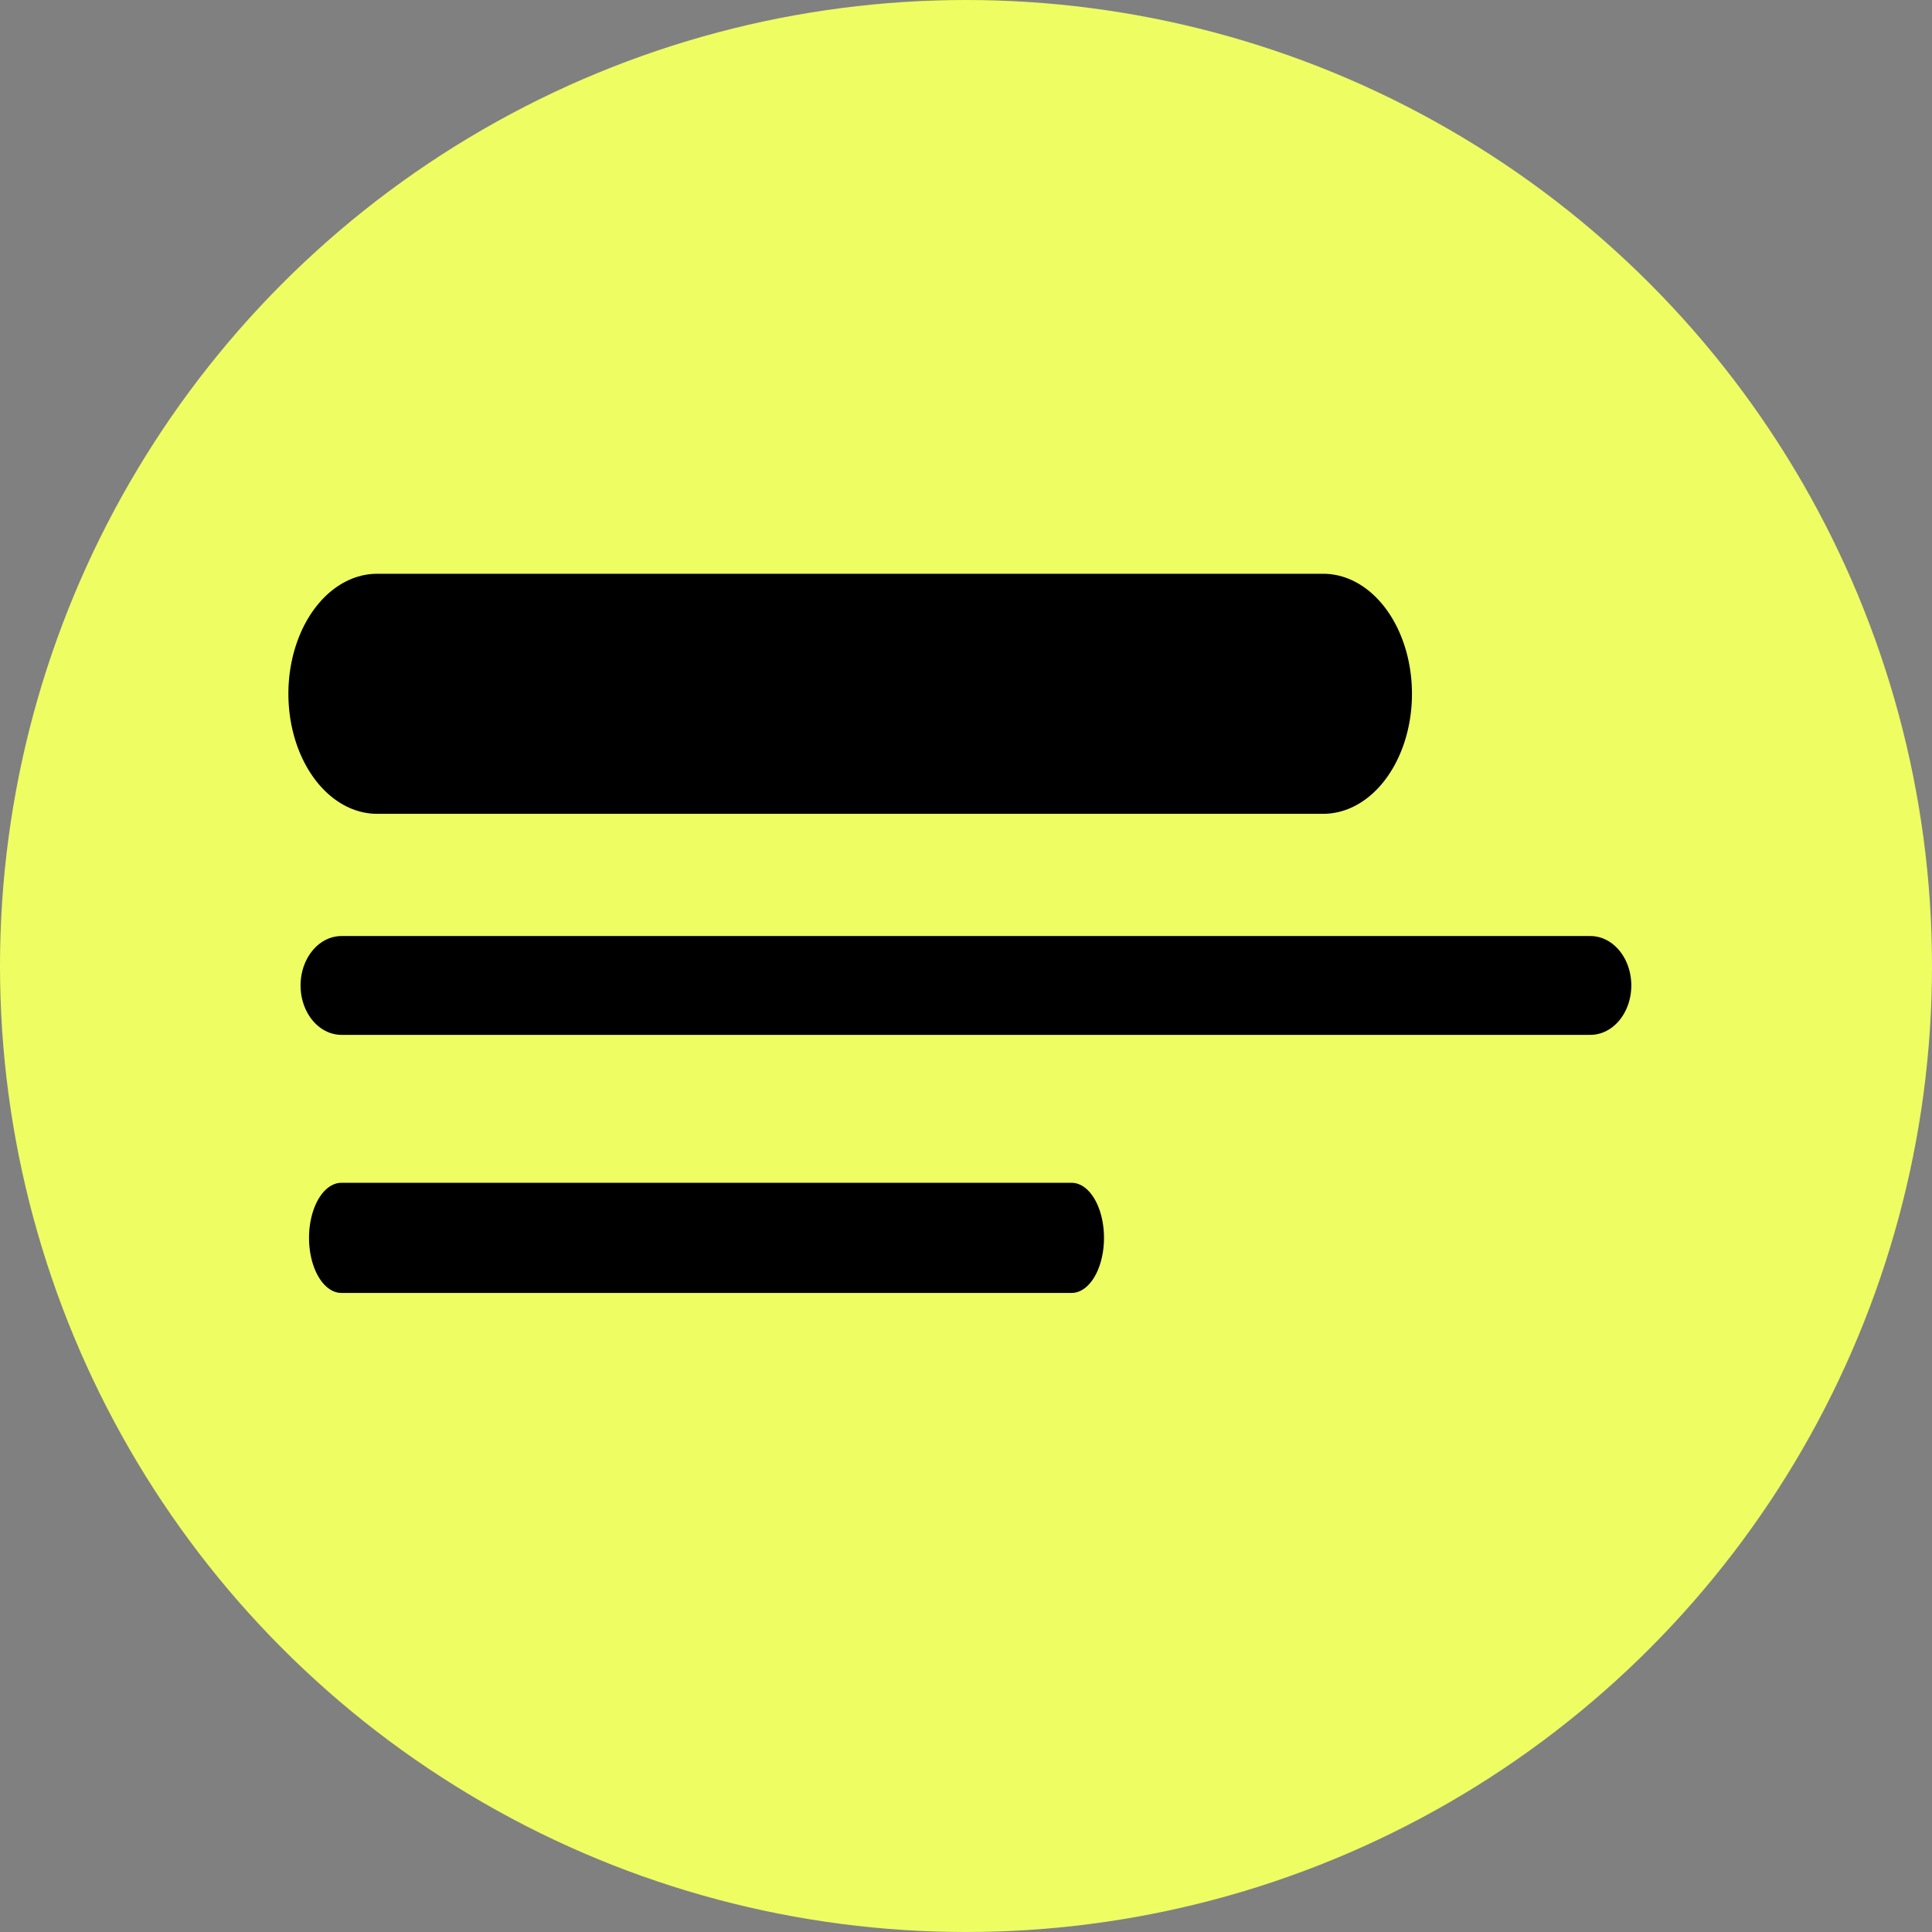
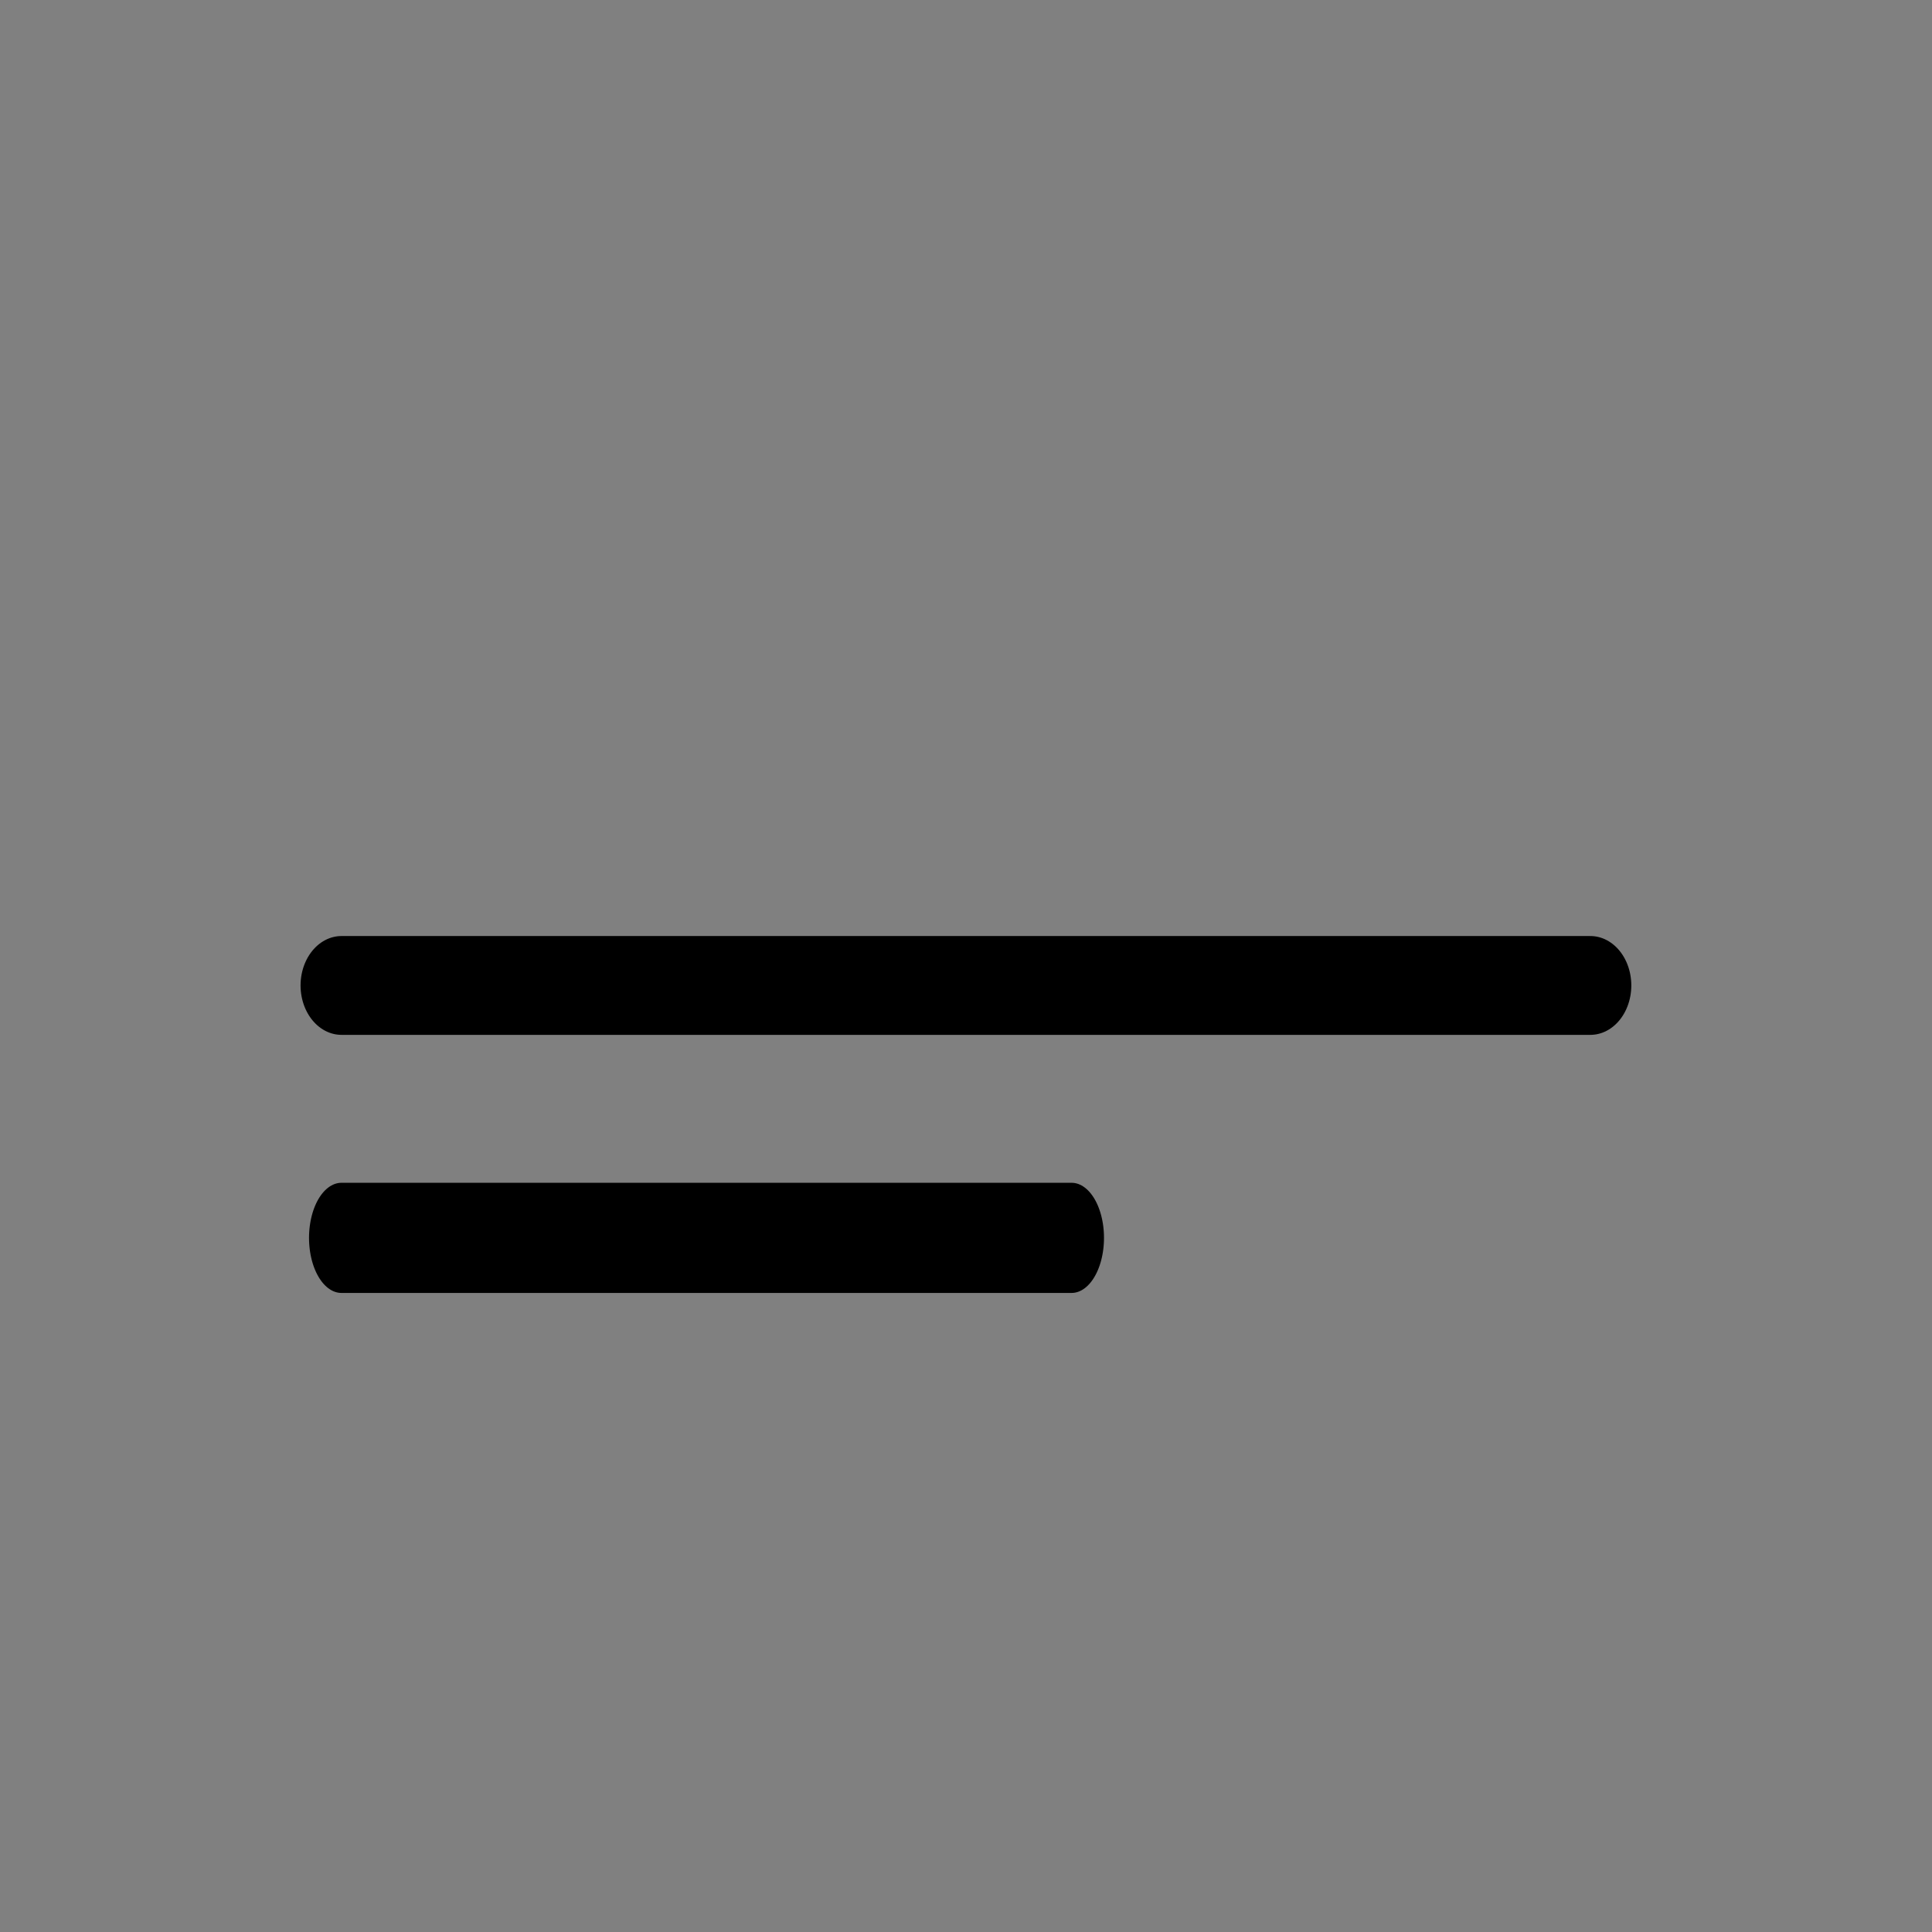
<svg xmlns="http://www.w3.org/2000/svg" width="100%" height="100%" viewBox="0 0 32 32" version="1.1" xml:space="preserve" style="fill-rule:evenodd;clip-rule:evenodd;stroke-linecap:round;stroke-linejoin:round;stroke-miterlimit:1.5;">
  <rect x="0" y="0" width="32" height="32" fill="#808080" stroke="none" />
  <g id="Schrift">
    <g transform="matrix(1,0,0,1,0,-16)">
-       <circle cx="16" cy="32" r="16" style="fill:rgb(238,253,98);" />
-     </g>
+       </g>
    <g transform="matrix(0.828,0,0,1.12,0.345,1.894)">
-       <path d="M7.127,8.569L26.053,8.569" style="fill:none;stroke:black;stroke-width:3.55px;" />
-     </g>
+       </g>
    <g transform="matrix(1.093,0,0,1.32,-2.134,5.011)">
      <path d="M7.127,8.569L26.053,8.569" style="fill:none;stroke:black;stroke-width:1.24px;" />
    </g>
    <g transform="matrix(0.639,0,0,1.086,1.101,11.197)">
      <path d="M7.127,8.569L26.053,8.569" style="fill:none;stroke:black;stroke-width:1.68px;" />
    </g>
  </g>
</svg>